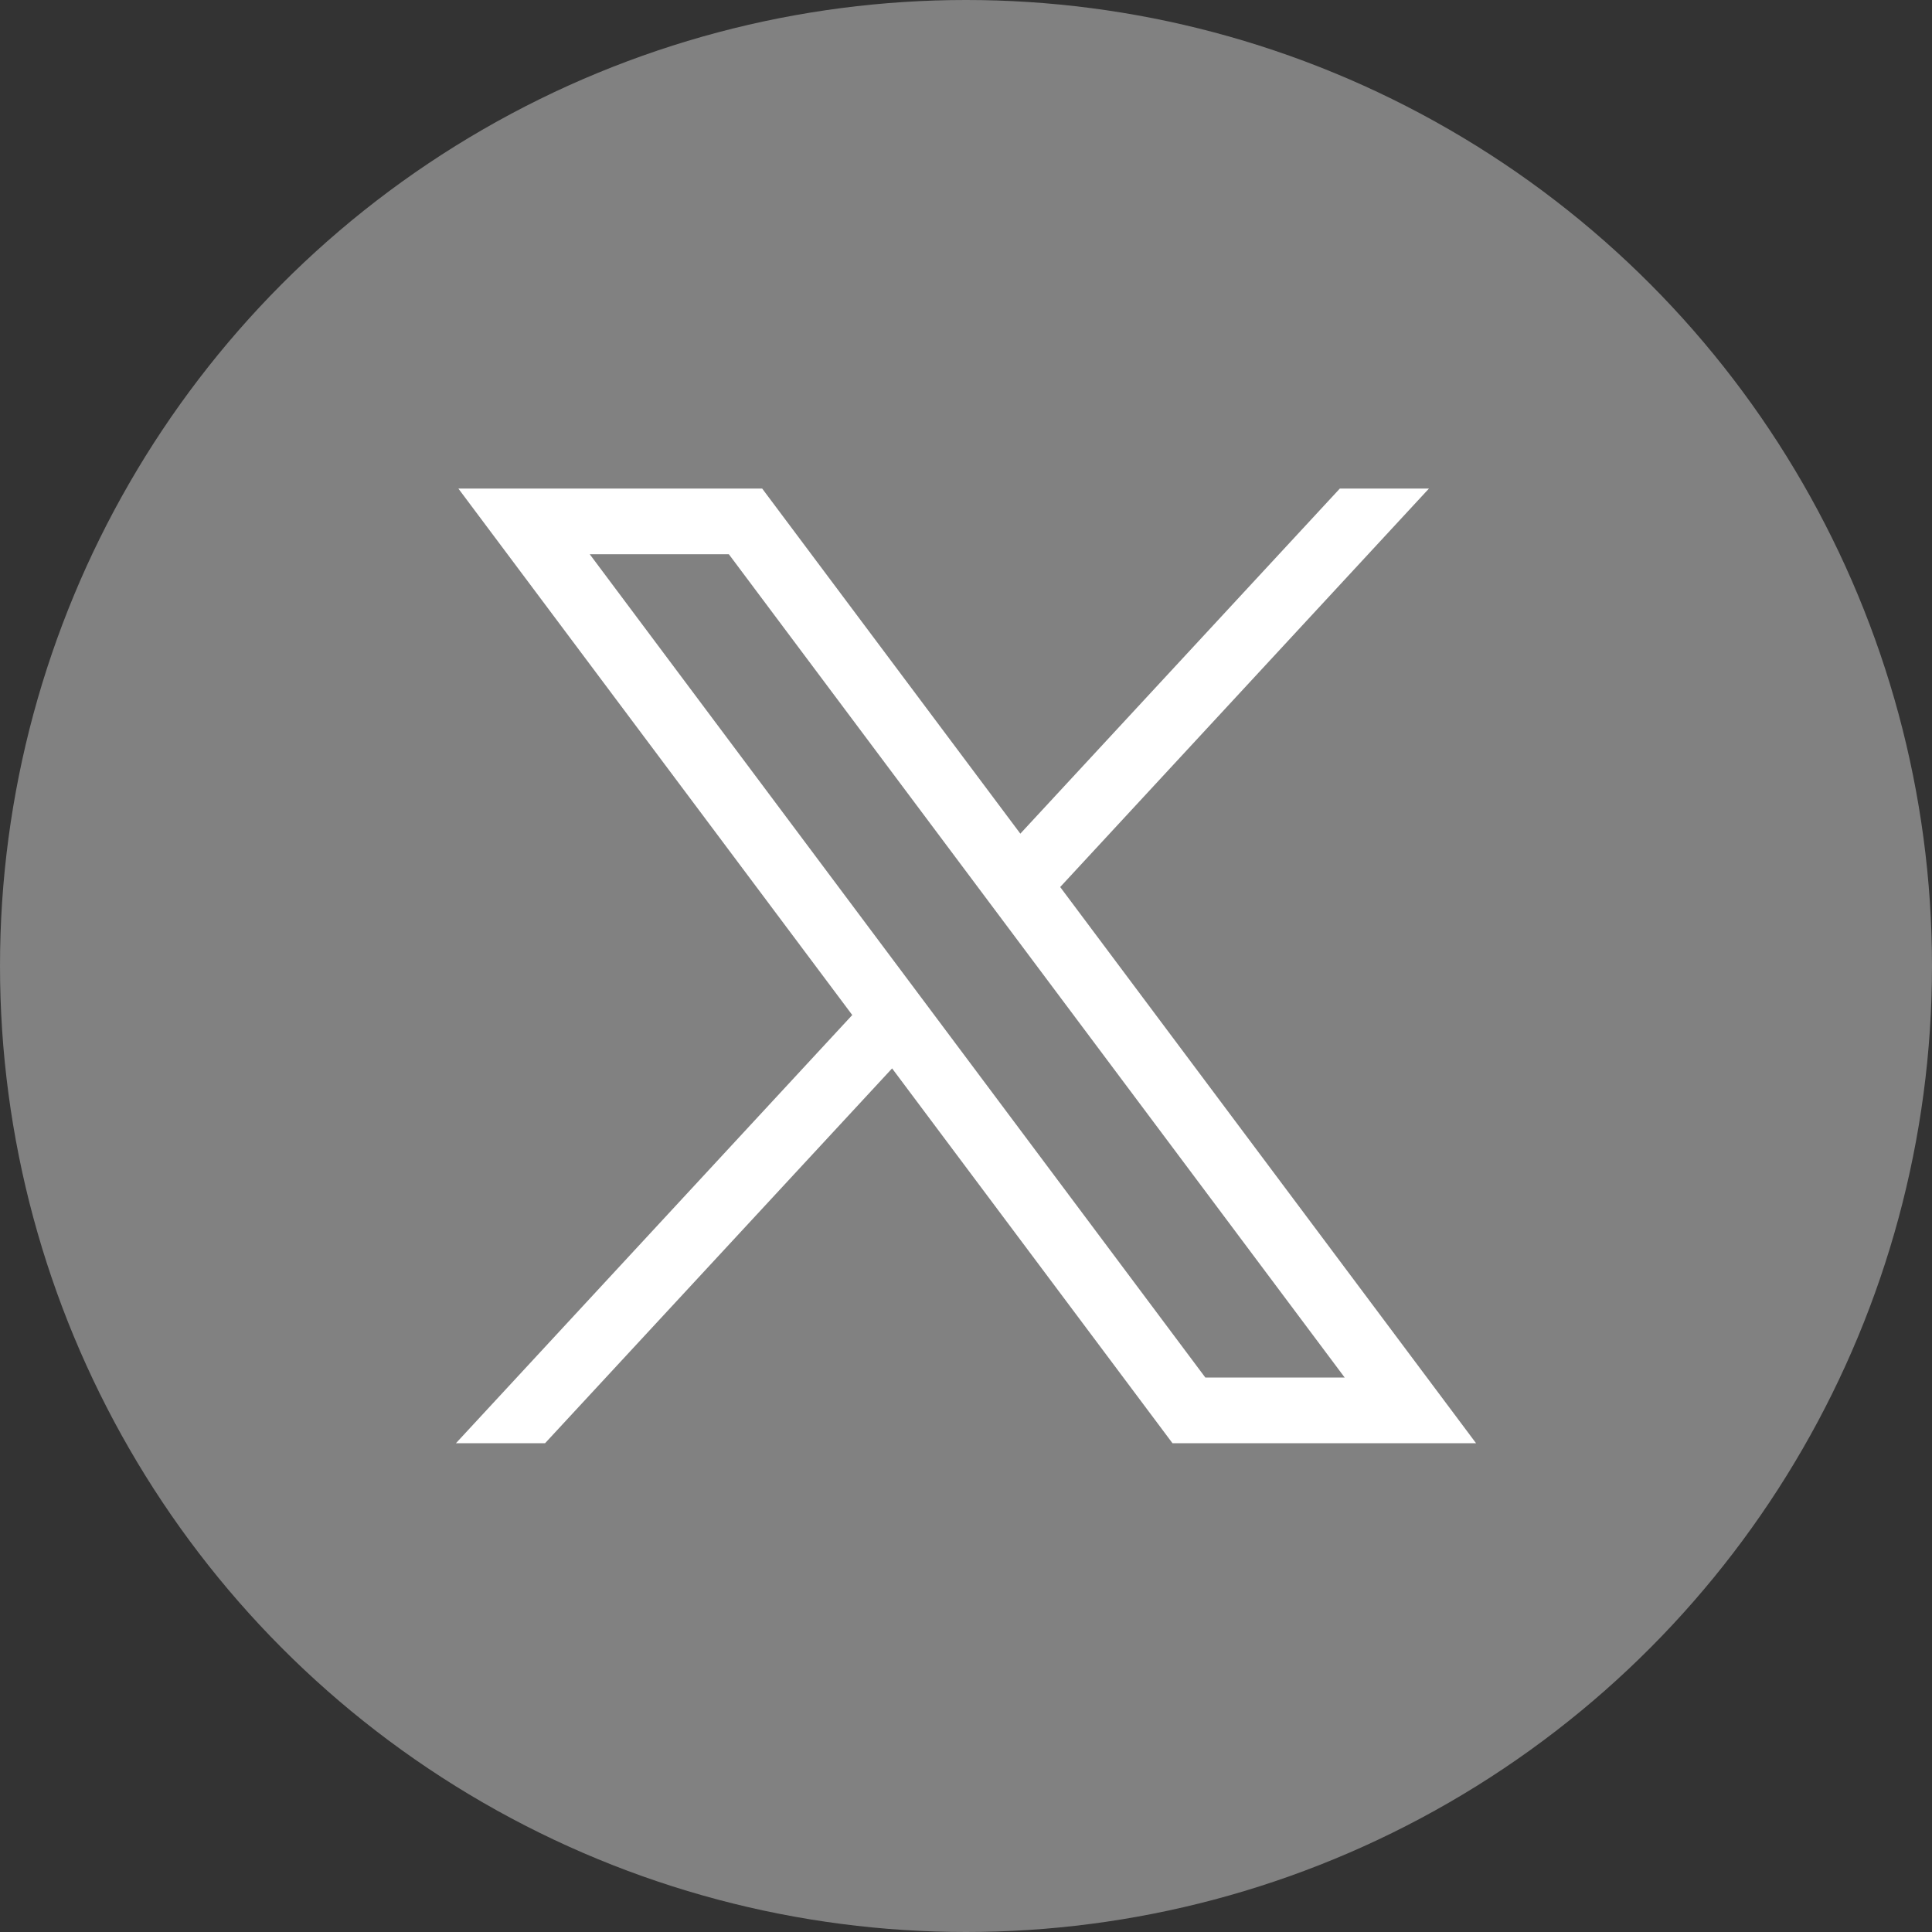
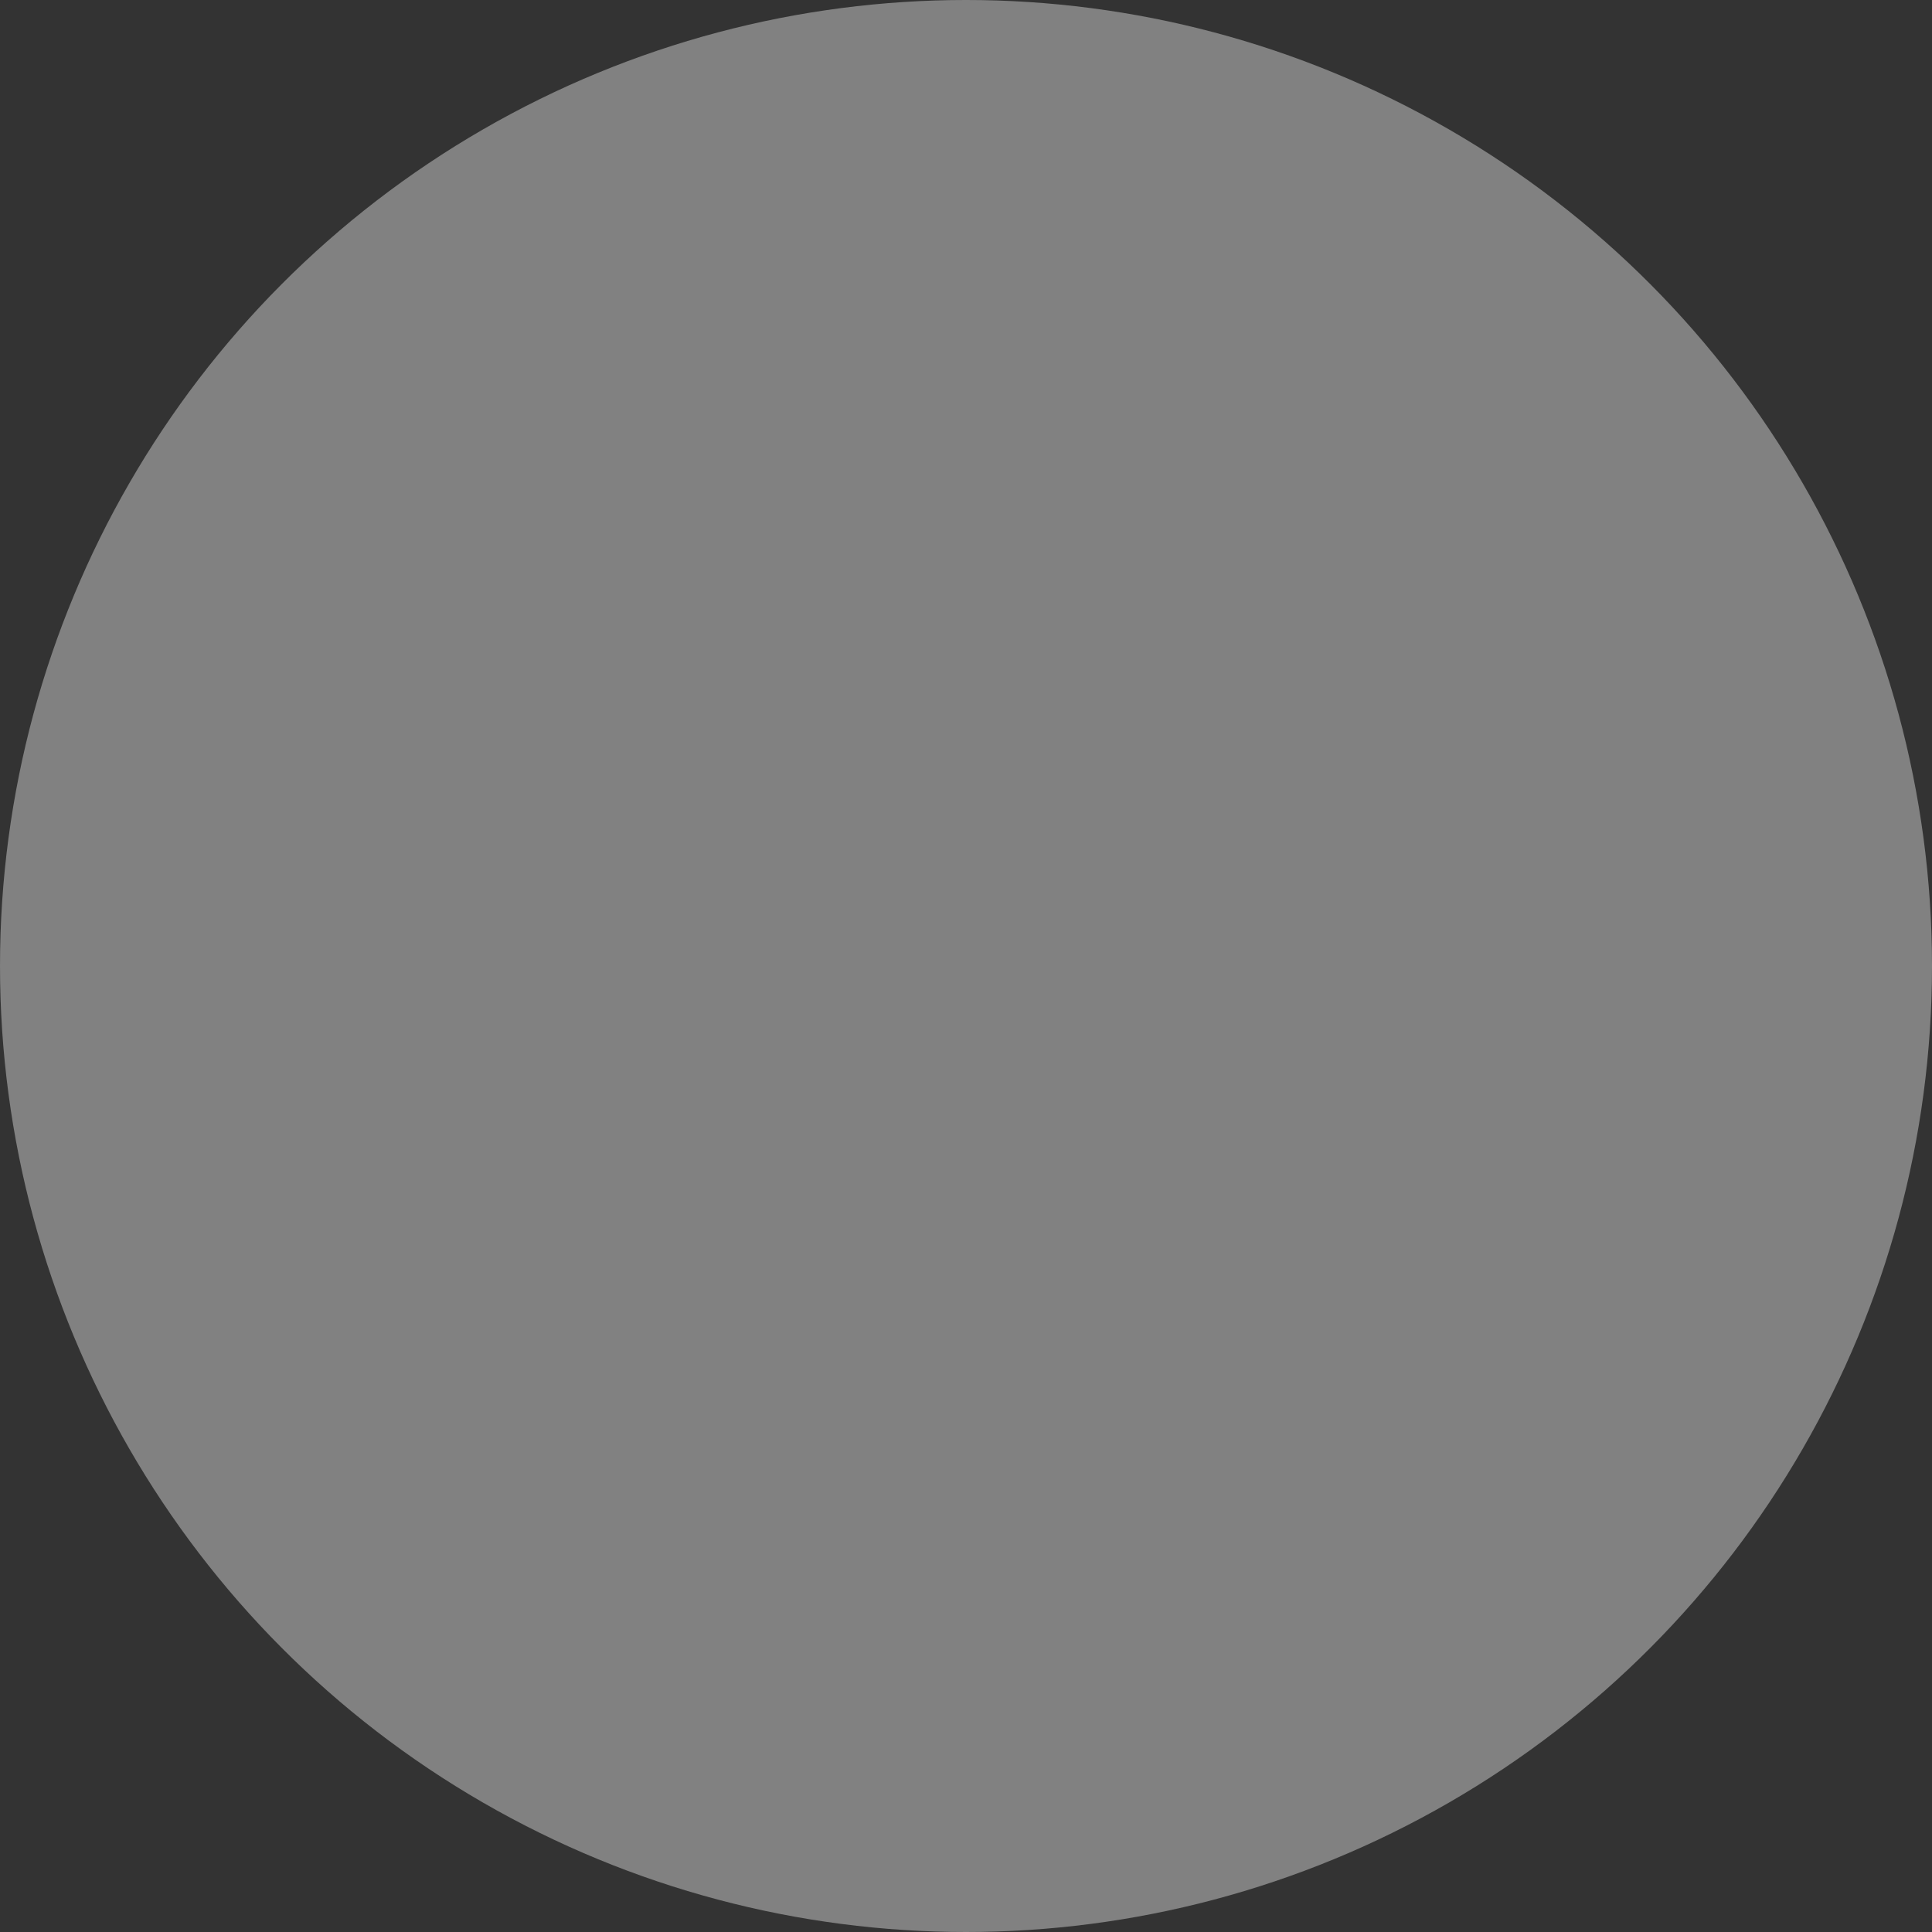
<svg xmlns="http://www.w3.org/2000/svg" id="a" data-name="Camada 1" width="80" height="80" viewBox="0 0 80 80">
  <rect x="0" y="0" width="80" height="80" fill="#333333" stroke="none" />
  <circle cx="40" cy="40" r="40" style="fill: #818181; stroke-width: 0px;" />
-   <path id="b" data-name="path1009" d="m18.98,20.23l16.31,21.8-16.41,17.73h3.69l14.37-15.52,11.61,15.52h12.57l-17.22-23.03,15.27-16.5h-3.69l-13.23,14.29-10.69-14.29h-12.57Zm5.43,2.72h5.77l25.5,34.09h-5.77L24.42,22.95Z" style="fill: #fff; stroke-width: 0px;" />
</svg>